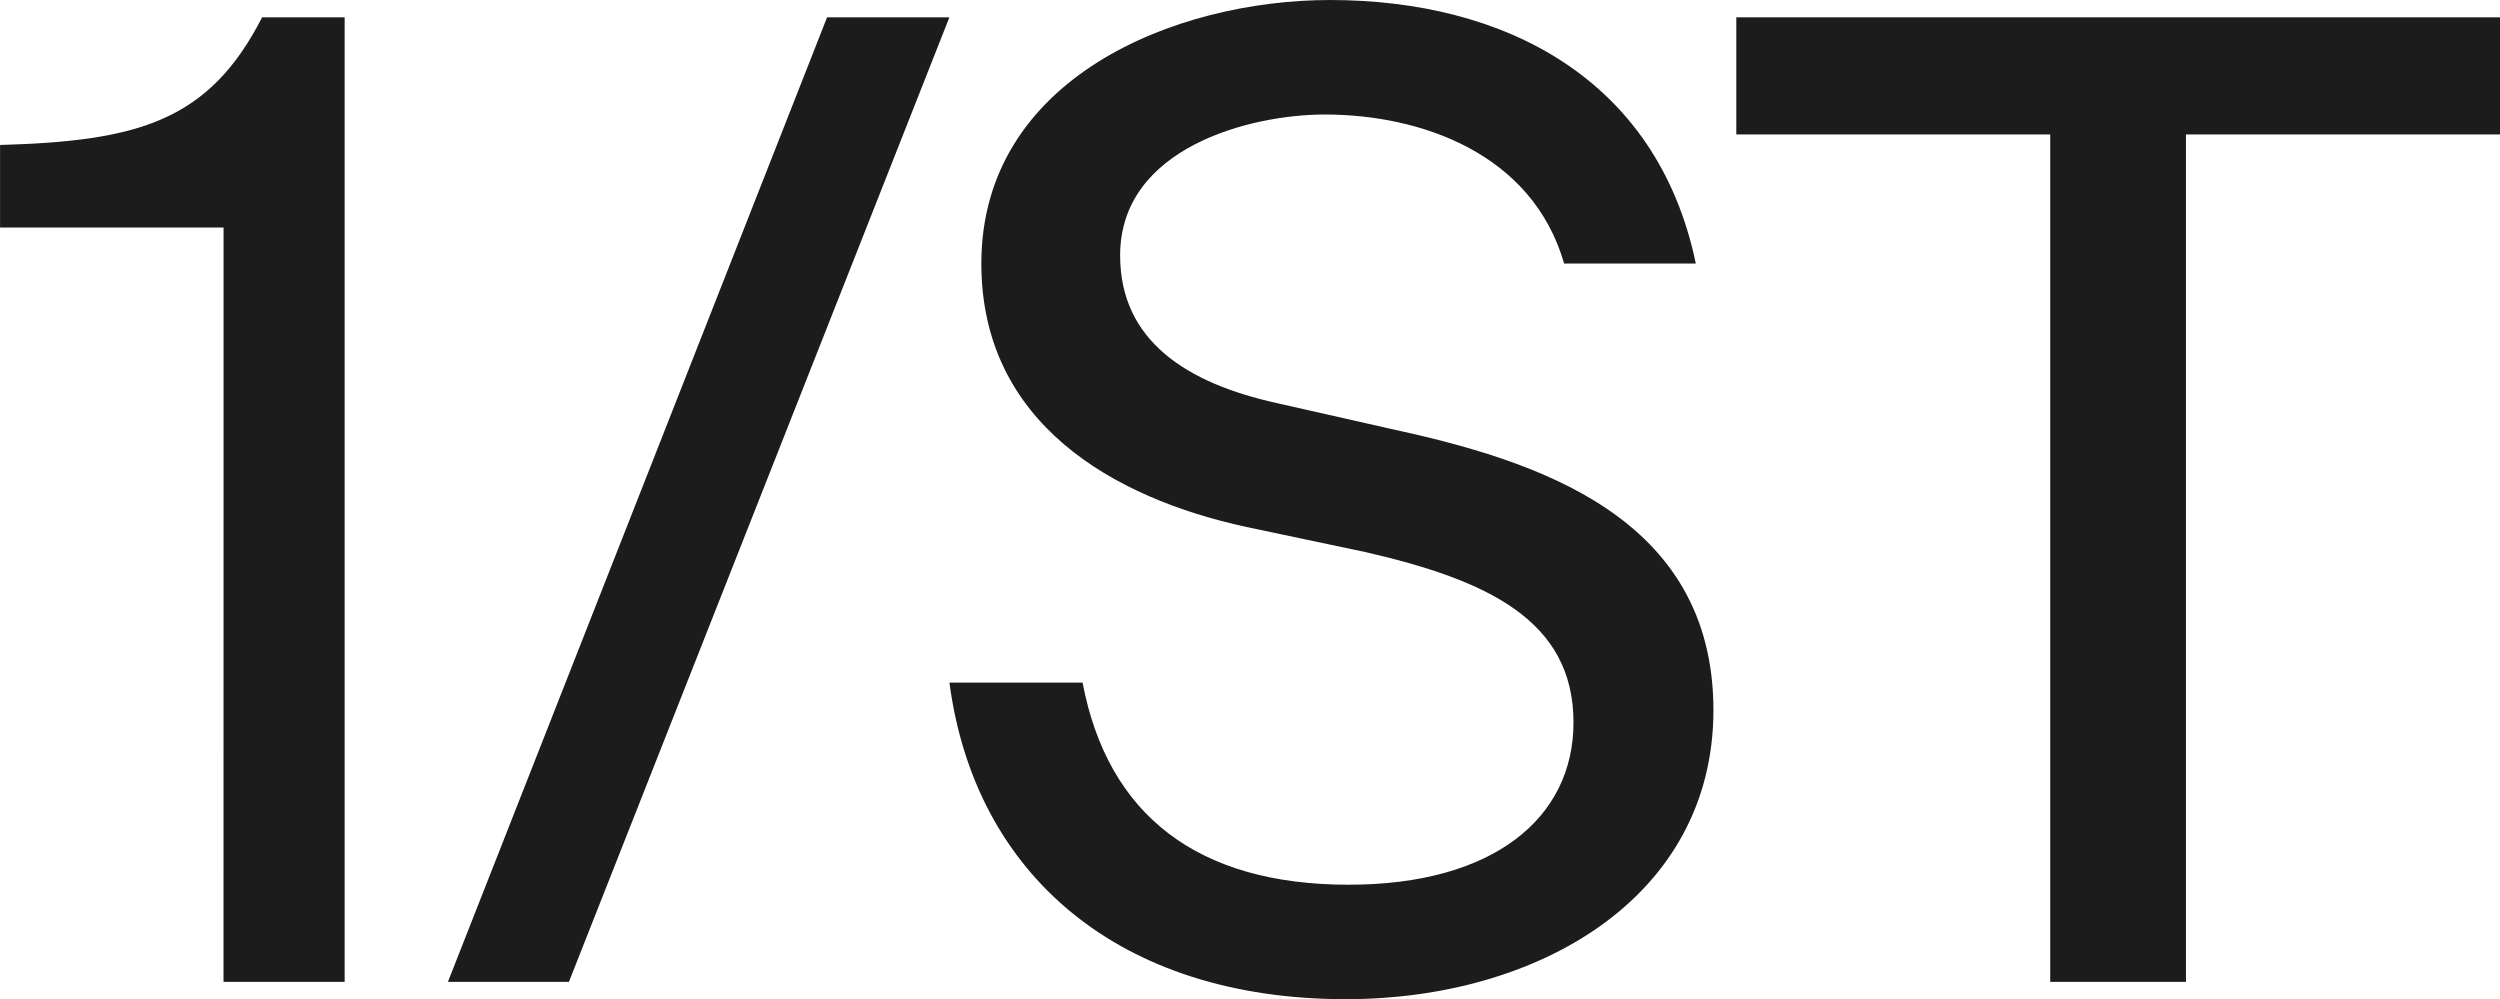
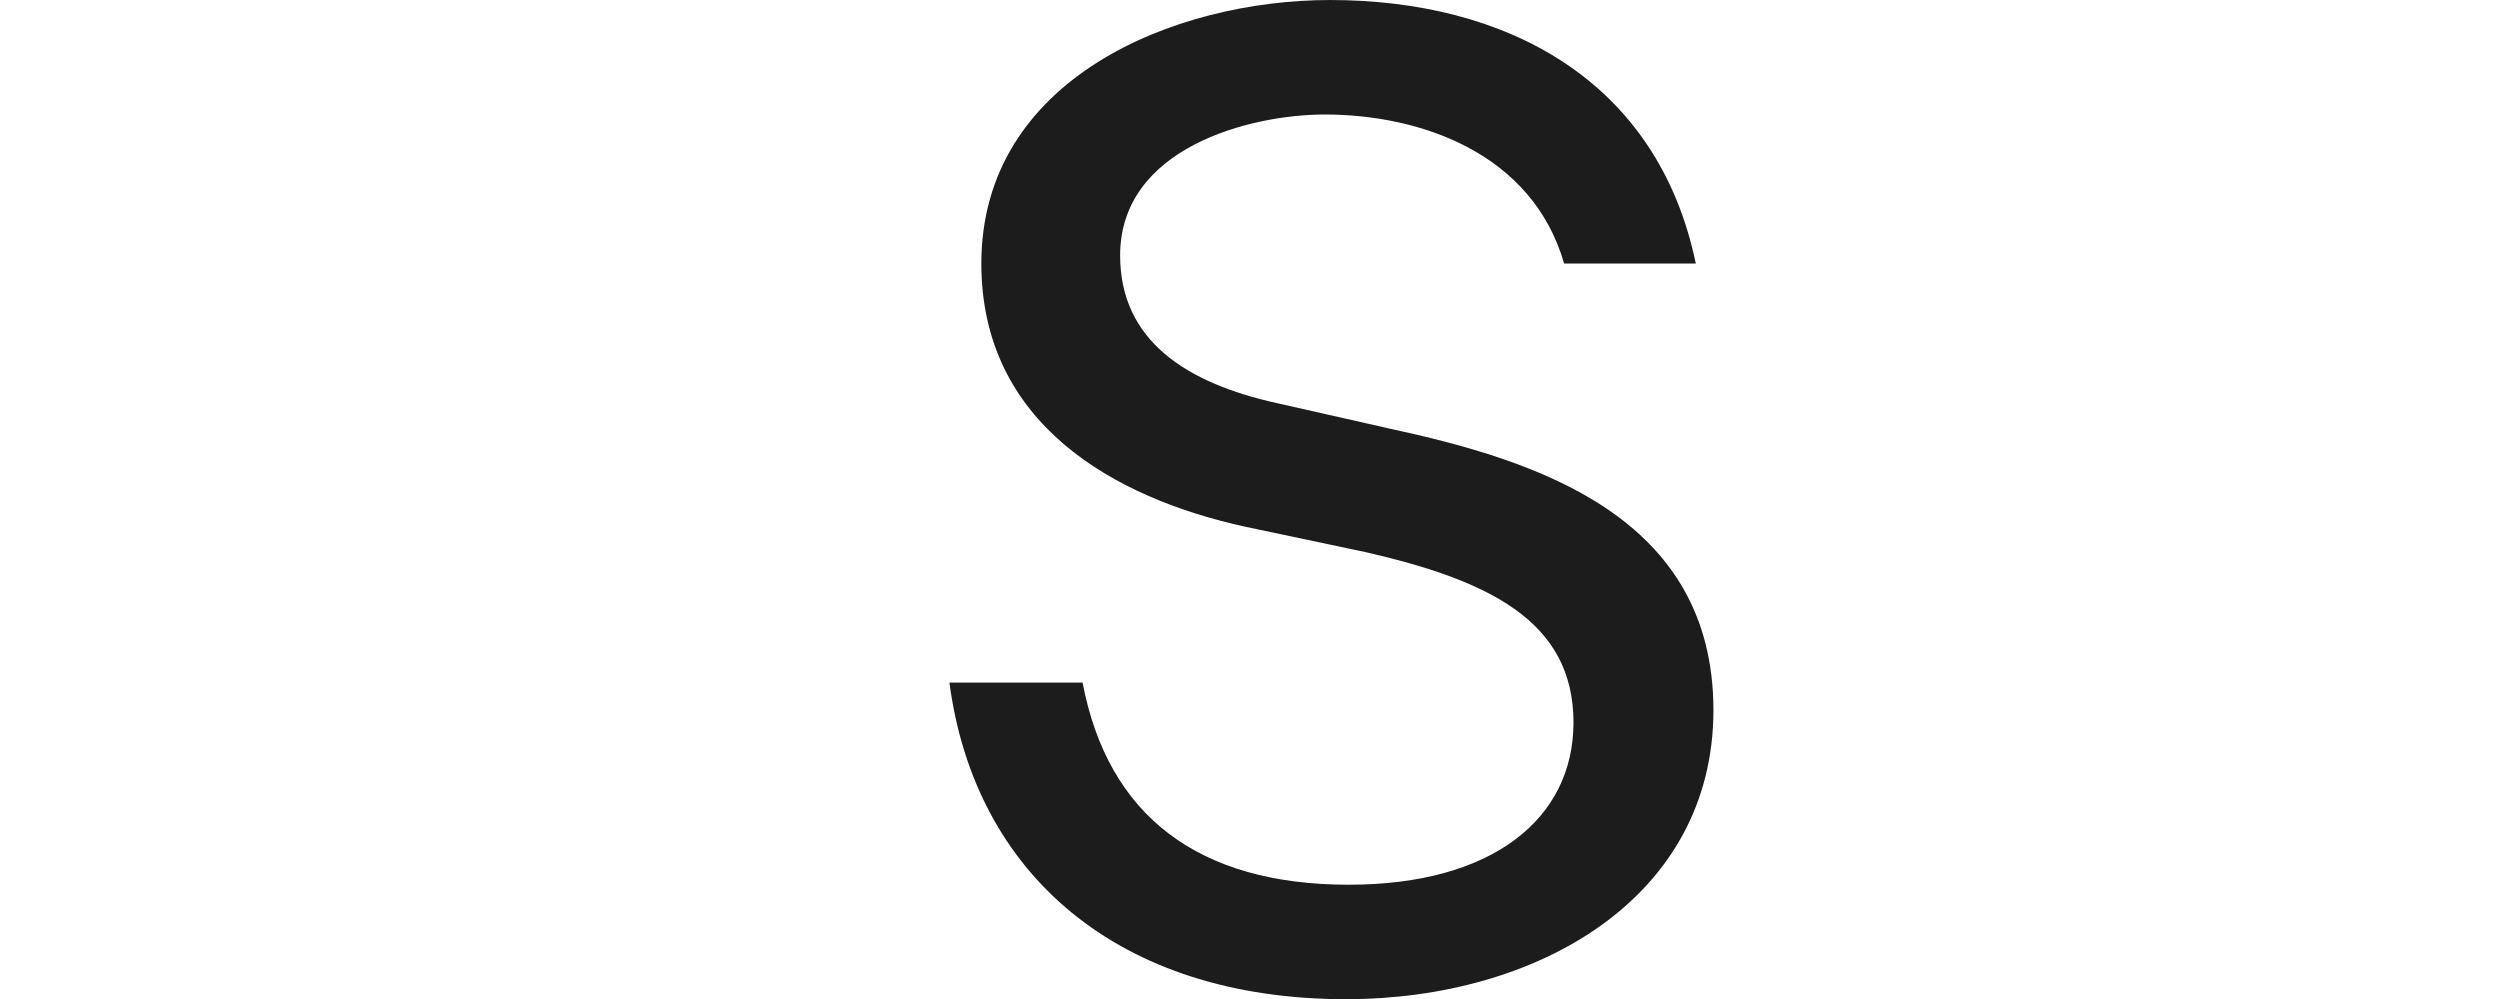
<svg xmlns="http://www.w3.org/2000/svg" width="184.765" height="73.846" viewBox="0 0 184.765 73.846">
  <g id="Group_970" data-name="Group 970" transform="translate(394.57 20.6)">
-     <path id="Path_1" data-name="Path 1" d="M-354.607,51.885h-8.943L-335.527-19.4h9.039Z" transform="translate(2.083 0.081)" fill="#1c1c1c" />
    <path id="Path_2" data-name="Path 2" d="M-299.516,53.246c-16.807,0-27.436-9.241-29.3-23.4h9.839c1.868,9.828,8.537,14.94,19.667,14.94,10.671,0,16.615-4.909,16.615-11.995,0-7.566-6.4-10.522-15.345-12.582l-8.847-1.868c-9.828-2.134-19.571-7.673-19.571-19.465,0-13.67,14.268-19.475,25.772-19.475,12.88,0,24.181,5.805,27.031,19.475h-9.732c-2.358-8.164-10.618-11.013-17.693-11.013-5.517,0-15.121,2.454-15.121,10.415,0,6.3,4.909,9.444,11.6,10.917l8.26,1.868c10.917,2.358,23.989,6.488,23.989,20.841C-272.379,45.776-285.355,53.246-299.516,53.246Z" transform="translate(4.415 0)" fill="#1c1c1c" />
-     <path id="Path_3" data-name="Path 3" d="M-217.879-10.745h-23.21V51.885H-251.12V-10.745h-23.2V-19.4h56.441Z" transform="translate(8.074 0.081)" fill="#1c1c1c" />
-     <path id="Path_4" data-name="Path 4" d="M-378.051,51.885h8.953V-19.4h-6.1c-3.927,7.673-9.156,9.145-19.368,9.434v6.1h16.519Z" transform="translate(0 0.081)" fill="#1c1c1c" />
  </g>
</svg>